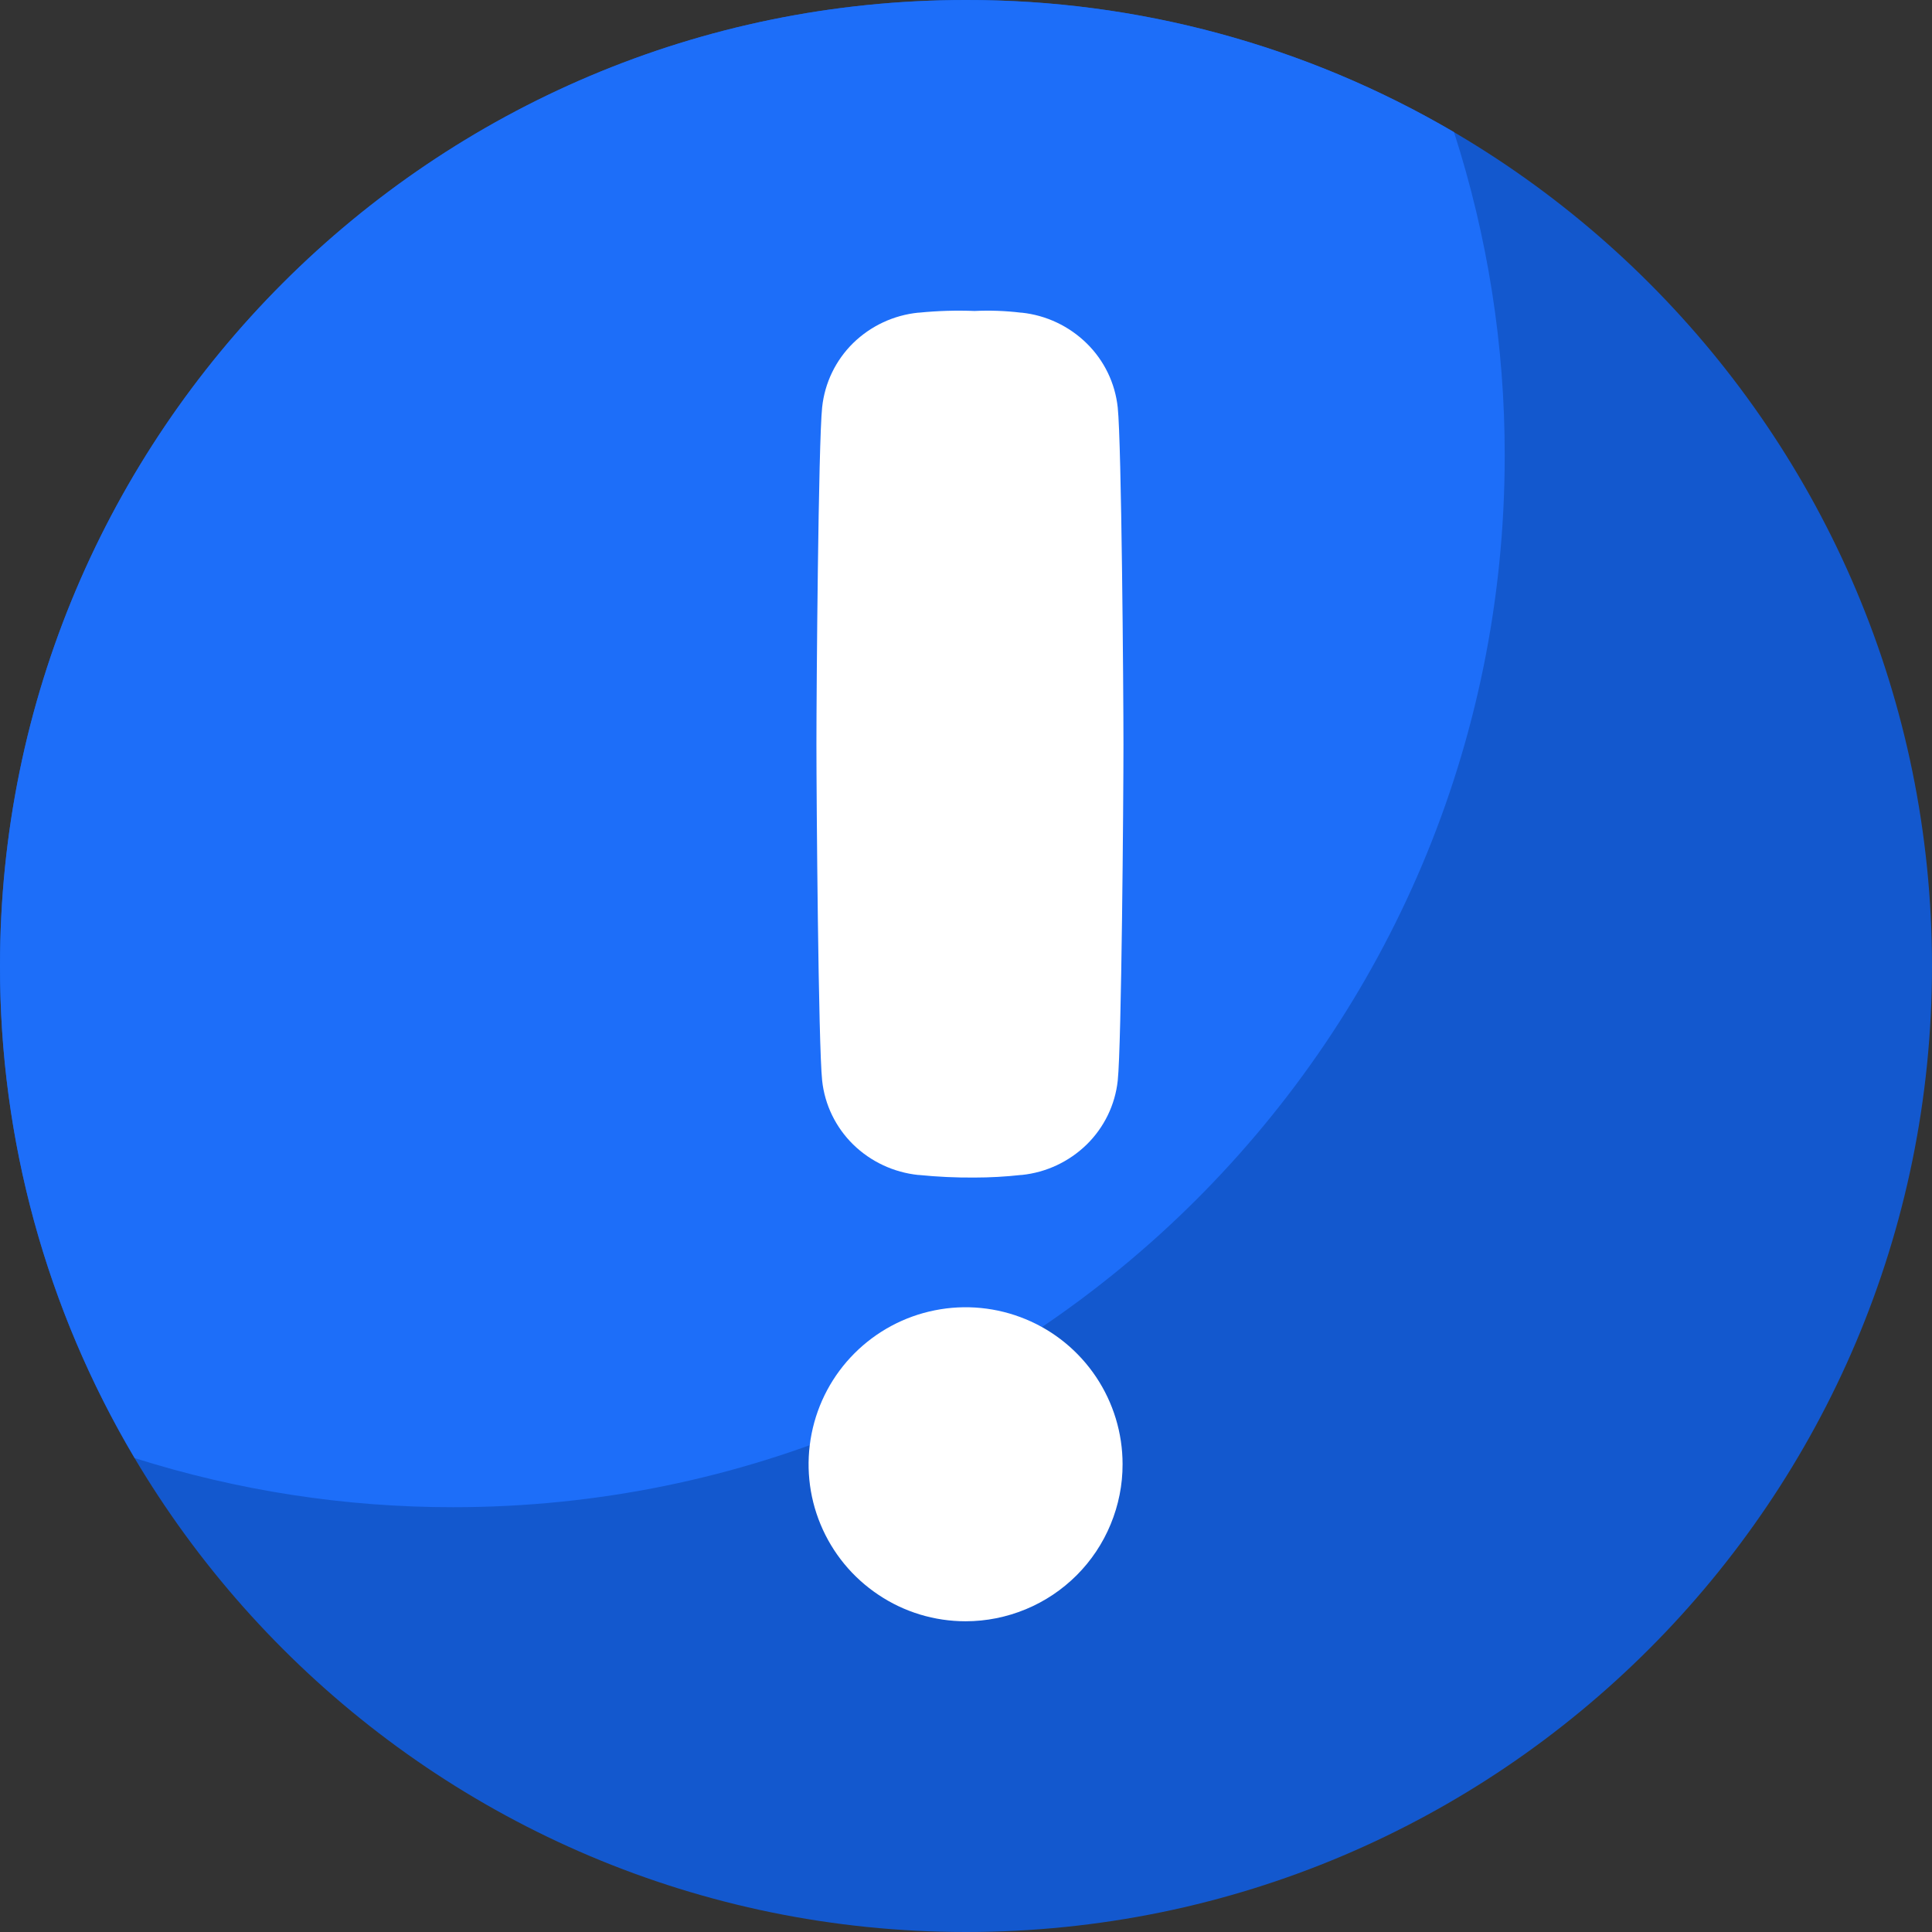
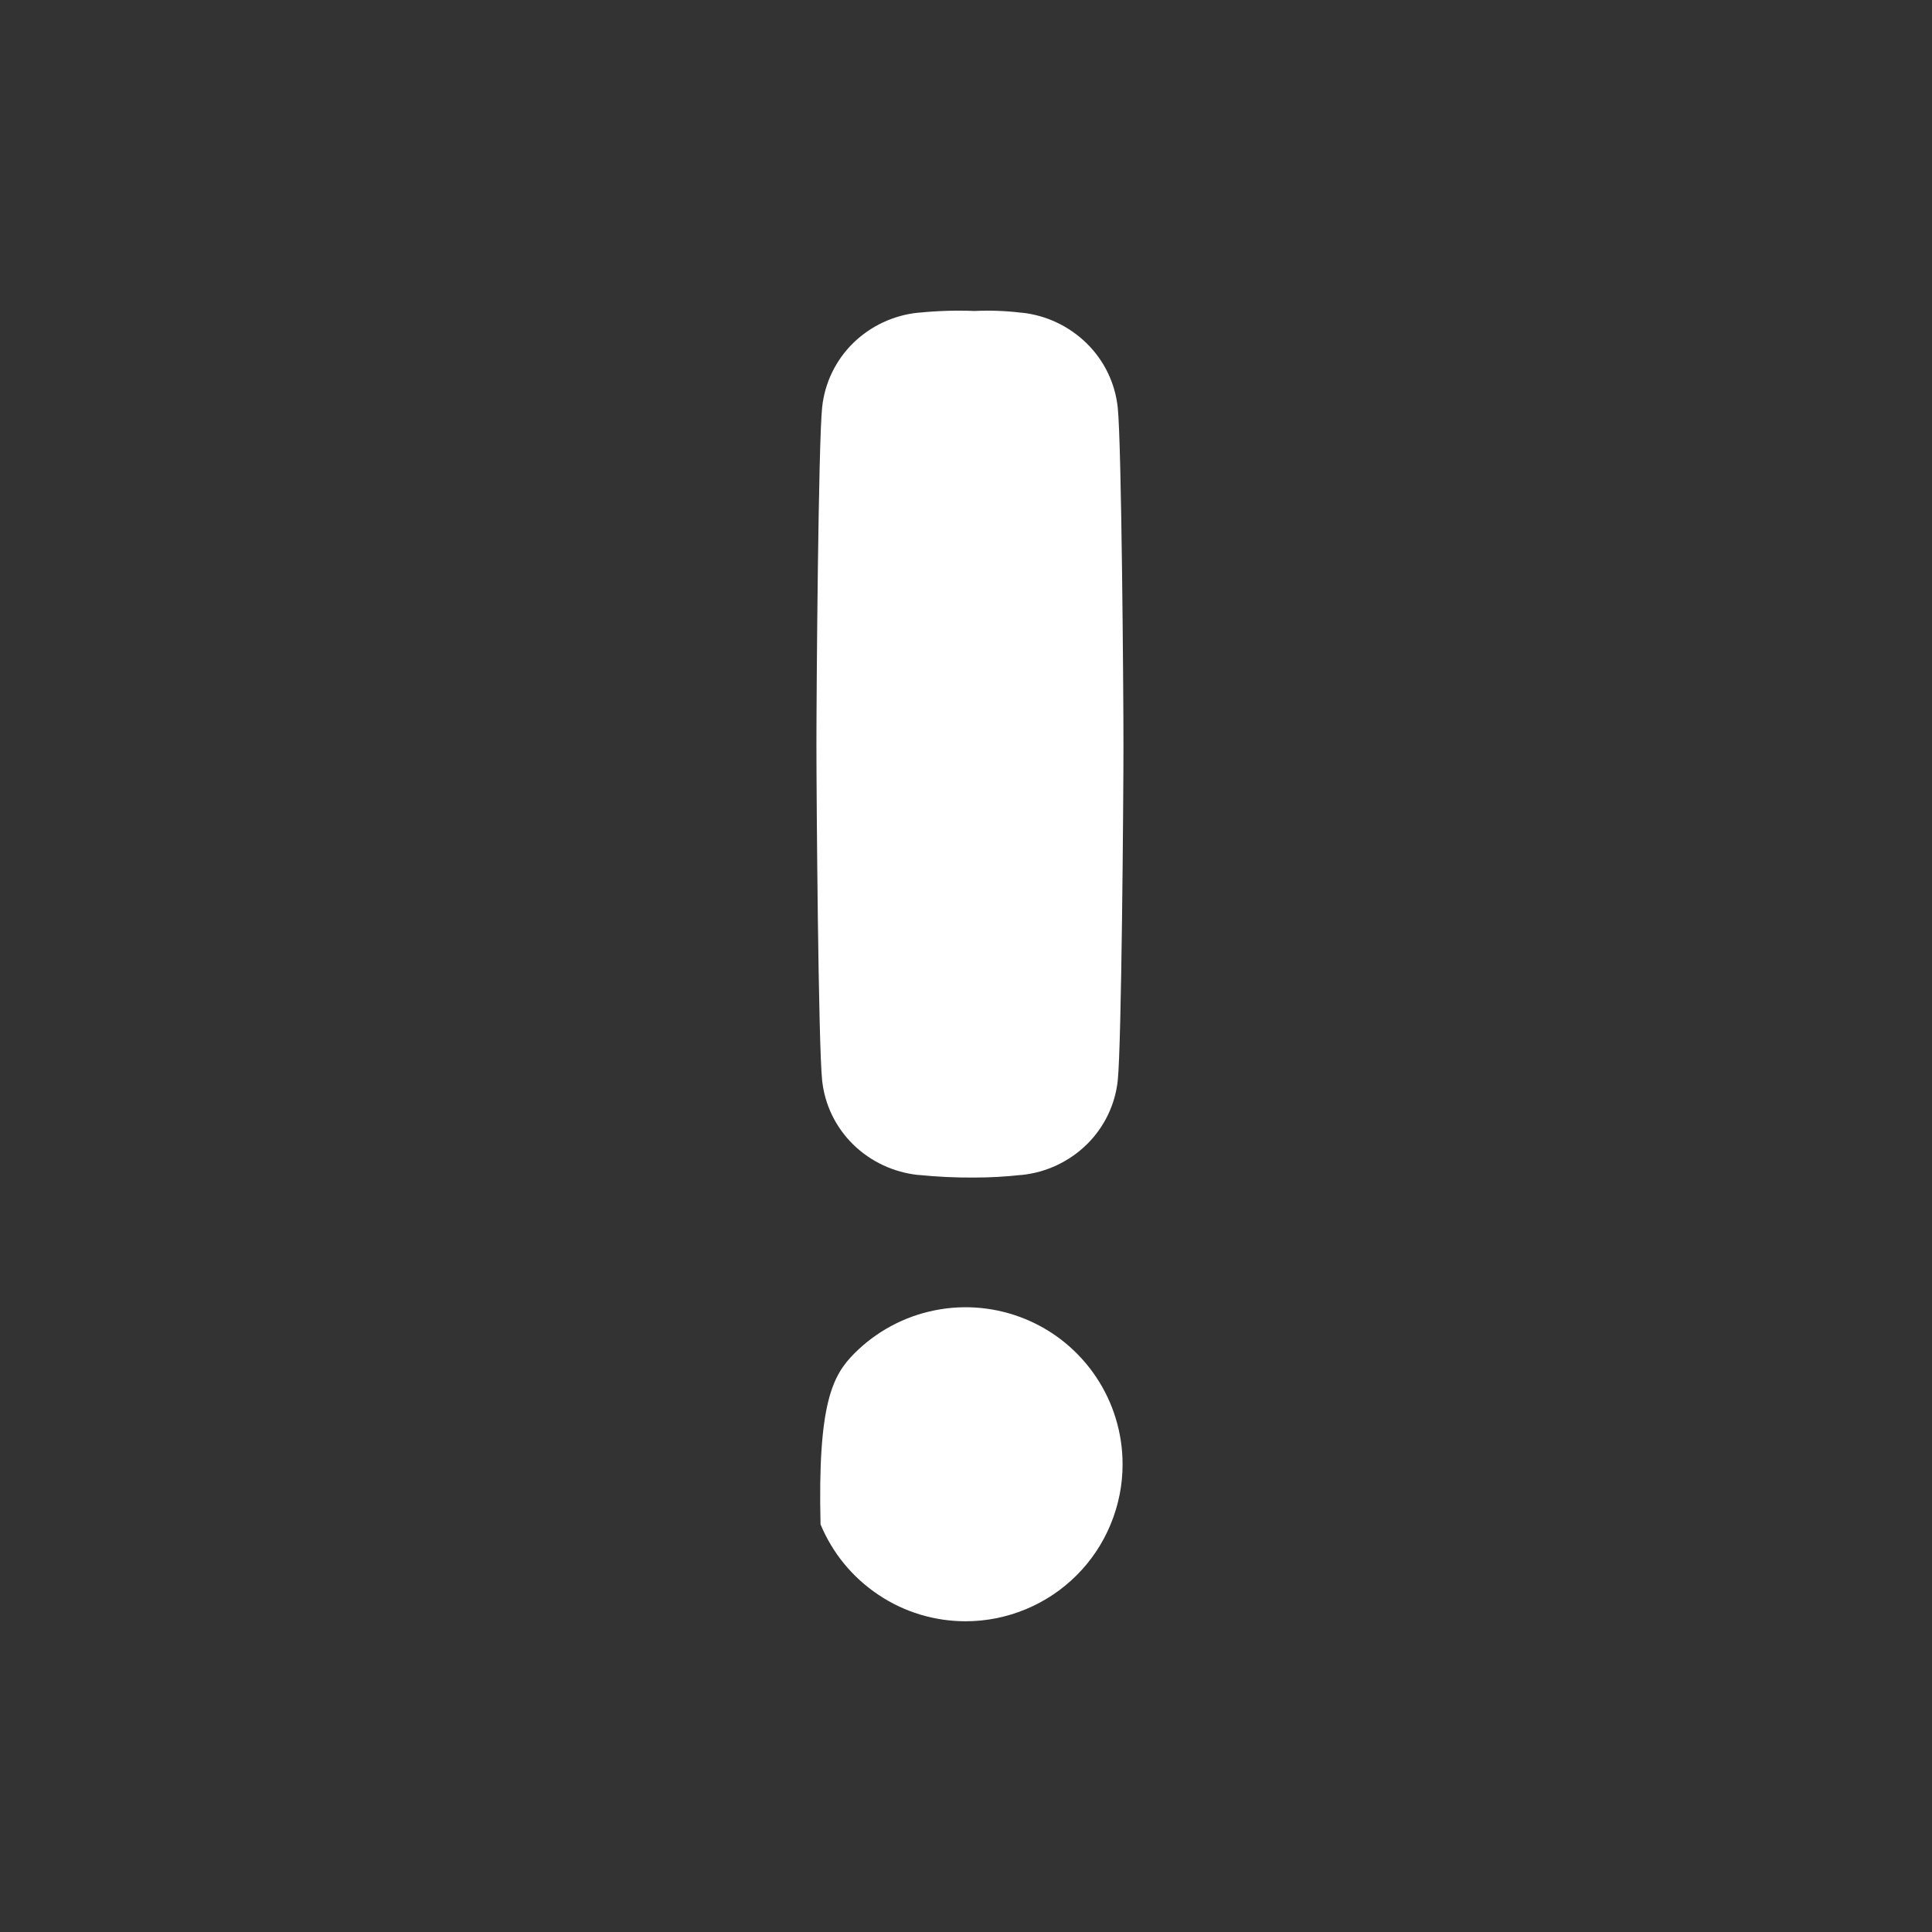
<svg xmlns="http://www.w3.org/2000/svg" width="24" height="24" viewBox="0 0 24 24" fill="none">
  <rect x="0" y="0" width="24" height="24" fill="#333333" stroke="none" />
-   <path d="M12 0C5.373 0 0 5.373 0 12C0 18.627 5.373 24 12 24C18.627 24 24 18.627 24 12C24 5.373 18.627 0 12 0Z" fill="#1358CE" />
-   <path d="M5.63 18.723C12.844 18.723 18.692 12.875 18.692 5.662C18.694 4.297 18.481 2.94 18.062 1.641C16.224 0.563 14.131 -0.004 12 1.76852e-05C5.373 1.76852e-05 1.36473e-05 5.373 1.36473e-05 12C-0.003 14.151 0.575 16.263 1.673 18.113C2.952 18.518 4.287 18.724 5.63 18.723Z" fill="#1D6EF9" />
-   <path d="M11.995 20.14C11.609 20.14 11.232 20.026 10.912 19.811C10.591 19.597 10.341 19.293 10.193 18.936C10.045 18.58 10.007 18.188 10.082 17.81C10.157 17.431 10.342 17.084 10.615 16.811C10.888 16.538 11.235 16.352 11.613 16.277C11.992 16.201 12.384 16.24 12.74 16.387C13.097 16.534 13.401 16.784 13.616 17.105C13.83 17.425 13.945 17.802 13.945 18.188C13.946 18.444 13.895 18.698 13.797 18.935C13.7 19.171 13.556 19.387 13.375 19.568C13.194 19.749 12.979 19.893 12.742 19.991C12.505 20.089 12.251 20.14 11.995 20.14ZM13.885 13.423C13.853 13.724 13.716 14.005 13.5 14.217C13.281 14.431 12.996 14.565 12.691 14.596H12.682C12.491 14.617 12.299 14.628 12.107 14.628C11.876 14.63 11.645 14.619 11.416 14.596H11.407C11.102 14.564 10.817 14.431 10.598 14.217C10.382 14.005 10.245 13.724 10.213 13.423C10.166 12.983 10.142 9.926 10.142 9.245C10.142 8.564 10.166 5.499 10.213 5.059C10.245 4.757 10.381 4.475 10.598 4.262C10.817 4.048 11.102 3.915 11.407 3.884H11.416C11.645 3.861 11.876 3.854 12.107 3.863C12.298 3.854 12.491 3.861 12.682 3.884H12.691C12.996 3.916 13.281 4.051 13.5 4.266C13.717 4.479 13.853 4.76 13.885 5.063C13.932 5.503 13.956 8.568 13.956 9.249C13.956 9.929 13.932 12.985 13.885 13.423Z" fill="white" />
+   <path d="M11.995 20.14C11.609 20.14 11.232 20.026 10.912 19.811C10.591 19.597 10.341 19.293 10.193 18.936C10.157 17.431 10.342 17.084 10.615 16.811C10.888 16.538 11.235 16.352 11.613 16.277C11.992 16.201 12.384 16.24 12.74 16.387C13.097 16.534 13.401 16.784 13.616 17.105C13.83 17.425 13.945 17.802 13.945 18.188C13.946 18.444 13.895 18.698 13.797 18.935C13.7 19.171 13.556 19.387 13.375 19.568C13.194 19.749 12.979 19.893 12.742 19.991C12.505 20.089 12.251 20.14 11.995 20.14ZM13.885 13.423C13.853 13.724 13.716 14.005 13.5 14.217C13.281 14.431 12.996 14.565 12.691 14.596H12.682C12.491 14.617 12.299 14.628 12.107 14.628C11.876 14.63 11.645 14.619 11.416 14.596H11.407C11.102 14.564 10.817 14.431 10.598 14.217C10.382 14.005 10.245 13.724 10.213 13.423C10.166 12.983 10.142 9.926 10.142 9.245C10.142 8.564 10.166 5.499 10.213 5.059C10.245 4.757 10.381 4.475 10.598 4.262C10.817 4.048 11.102 3.915 11.407 3.884H11.416C11.645 3.861 11.876 3.854 12.107 3.863C12.298 3.854 12.491 3.861 12.682 3.884H12.691C12.996 3.916 13.281 4.051 13.5 4.266C13.717 4.479 13.853 4.76 13.885 5.063C13.932 5.503 13.956 8.568 13.956 9.249C13.956 9.929 13.932 12.985 13.885 13.423Z" fill="white" />
</svg>